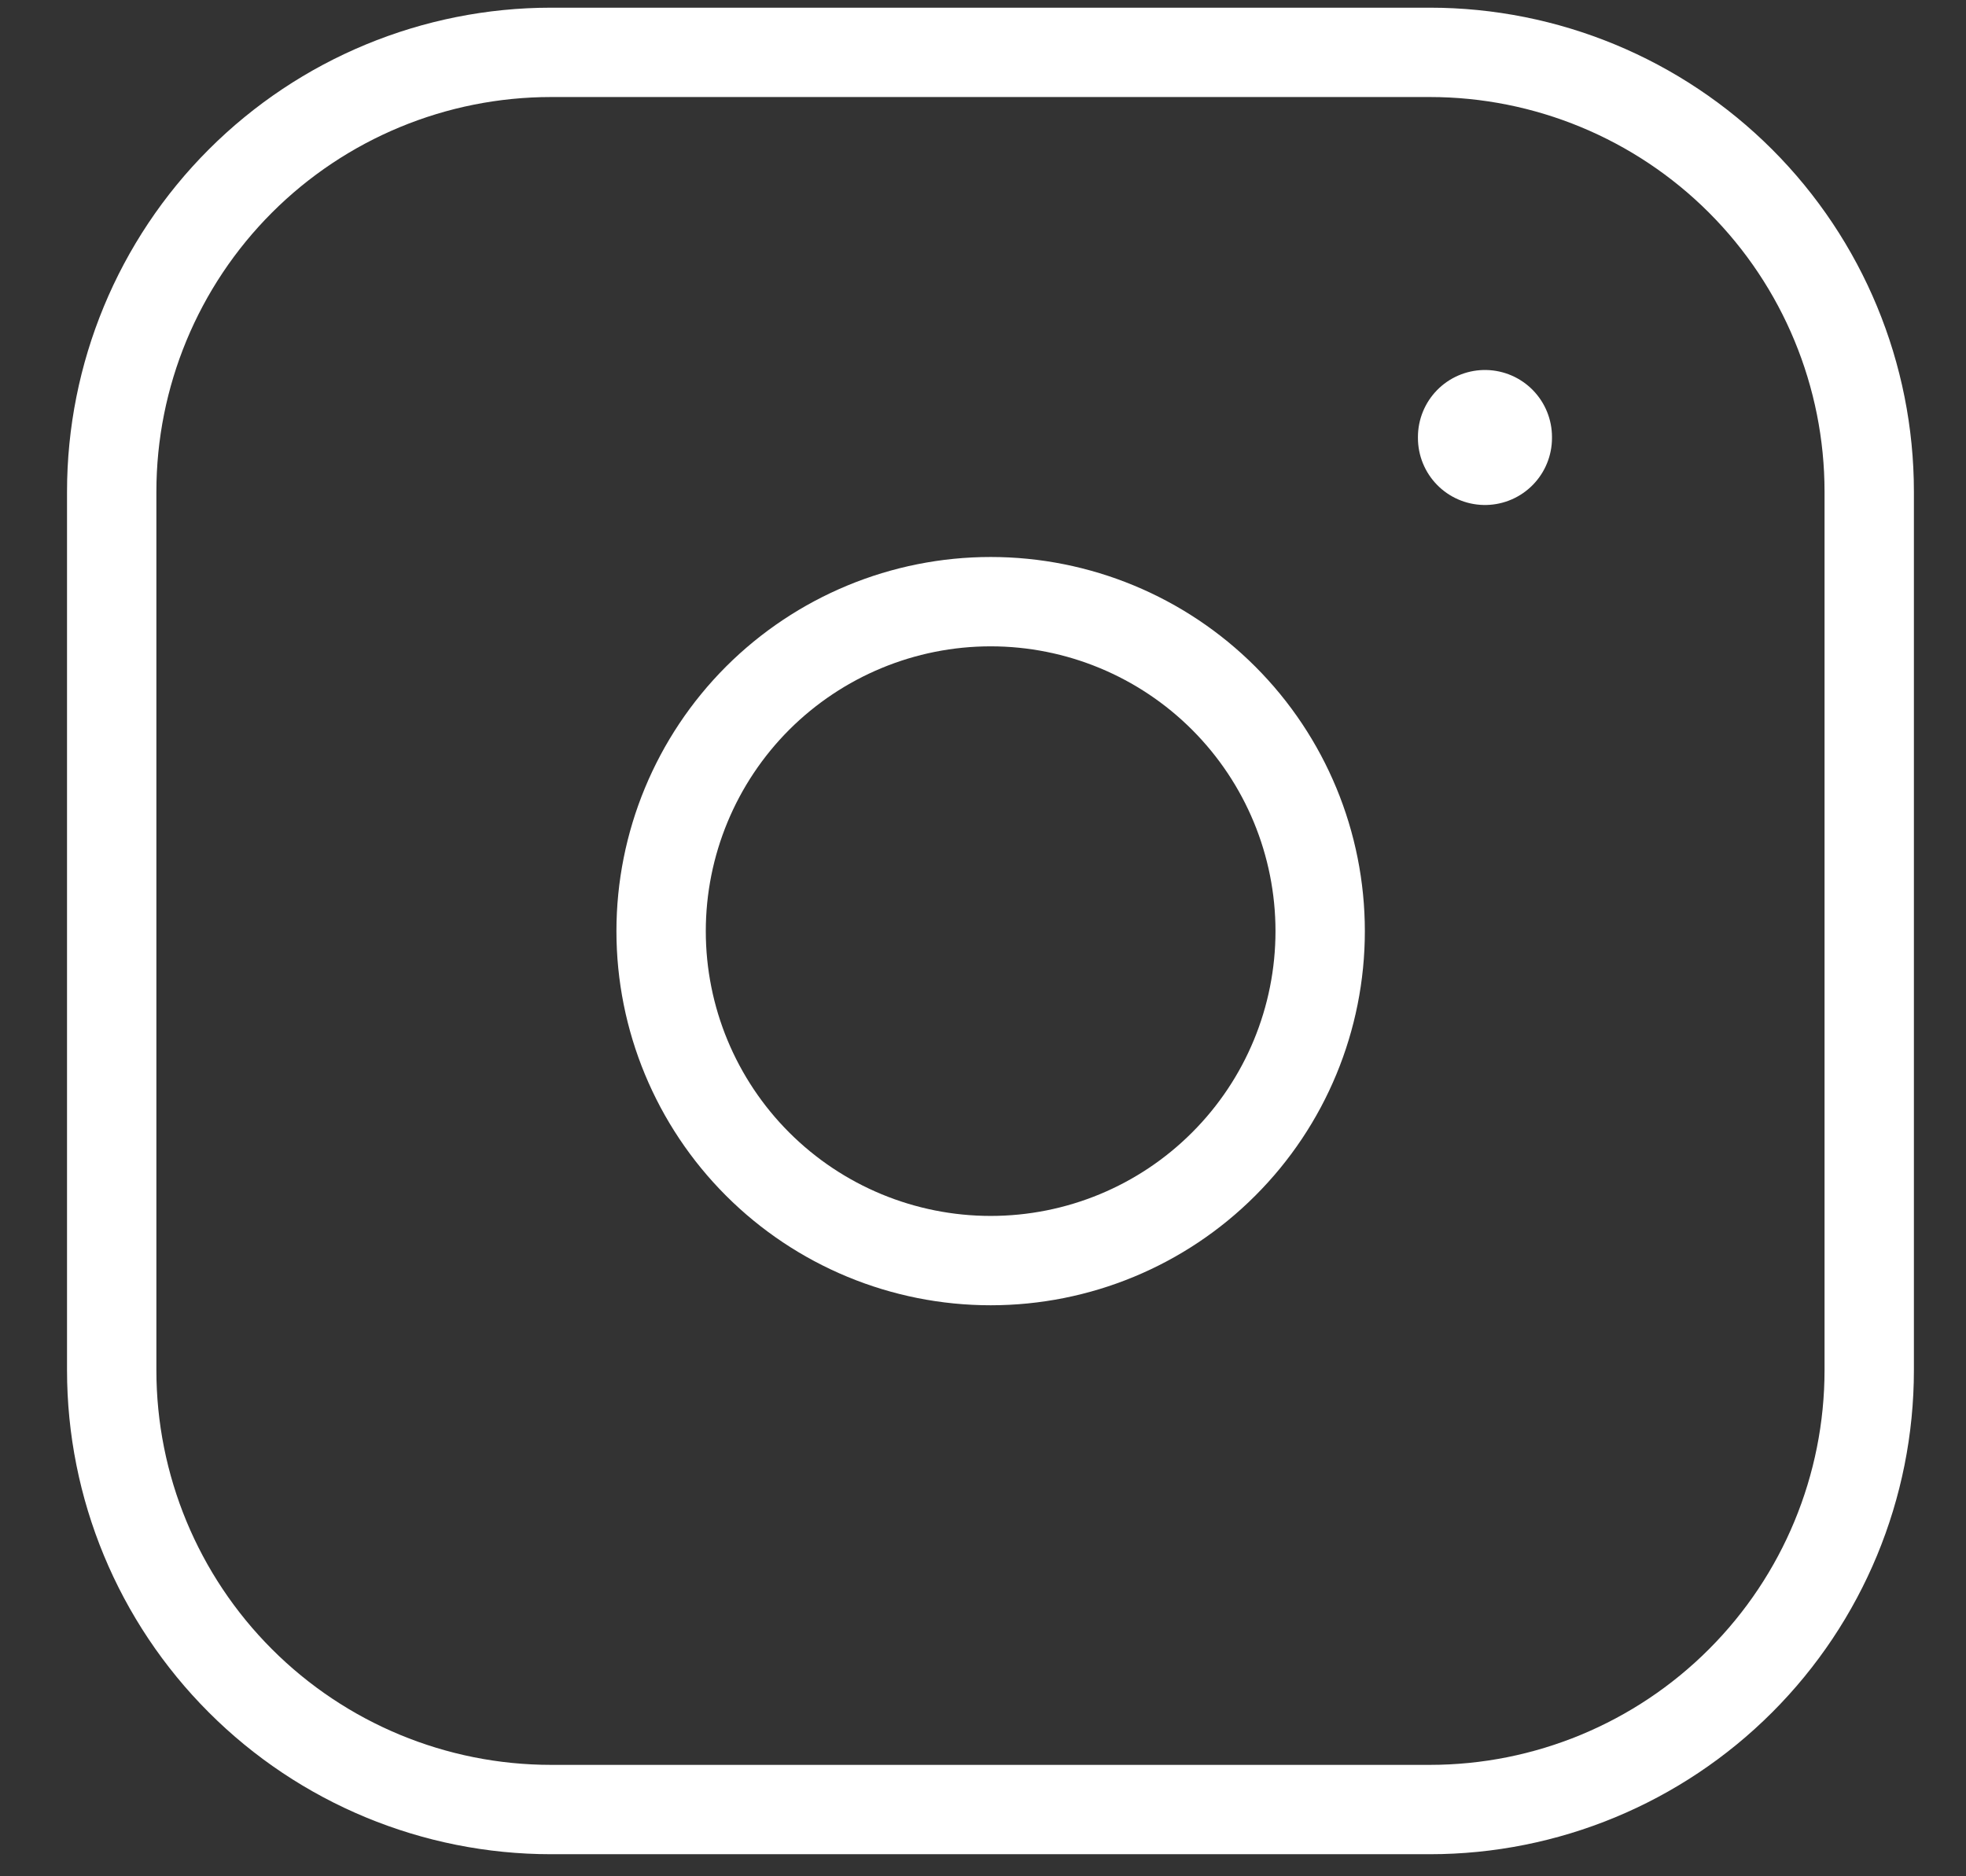
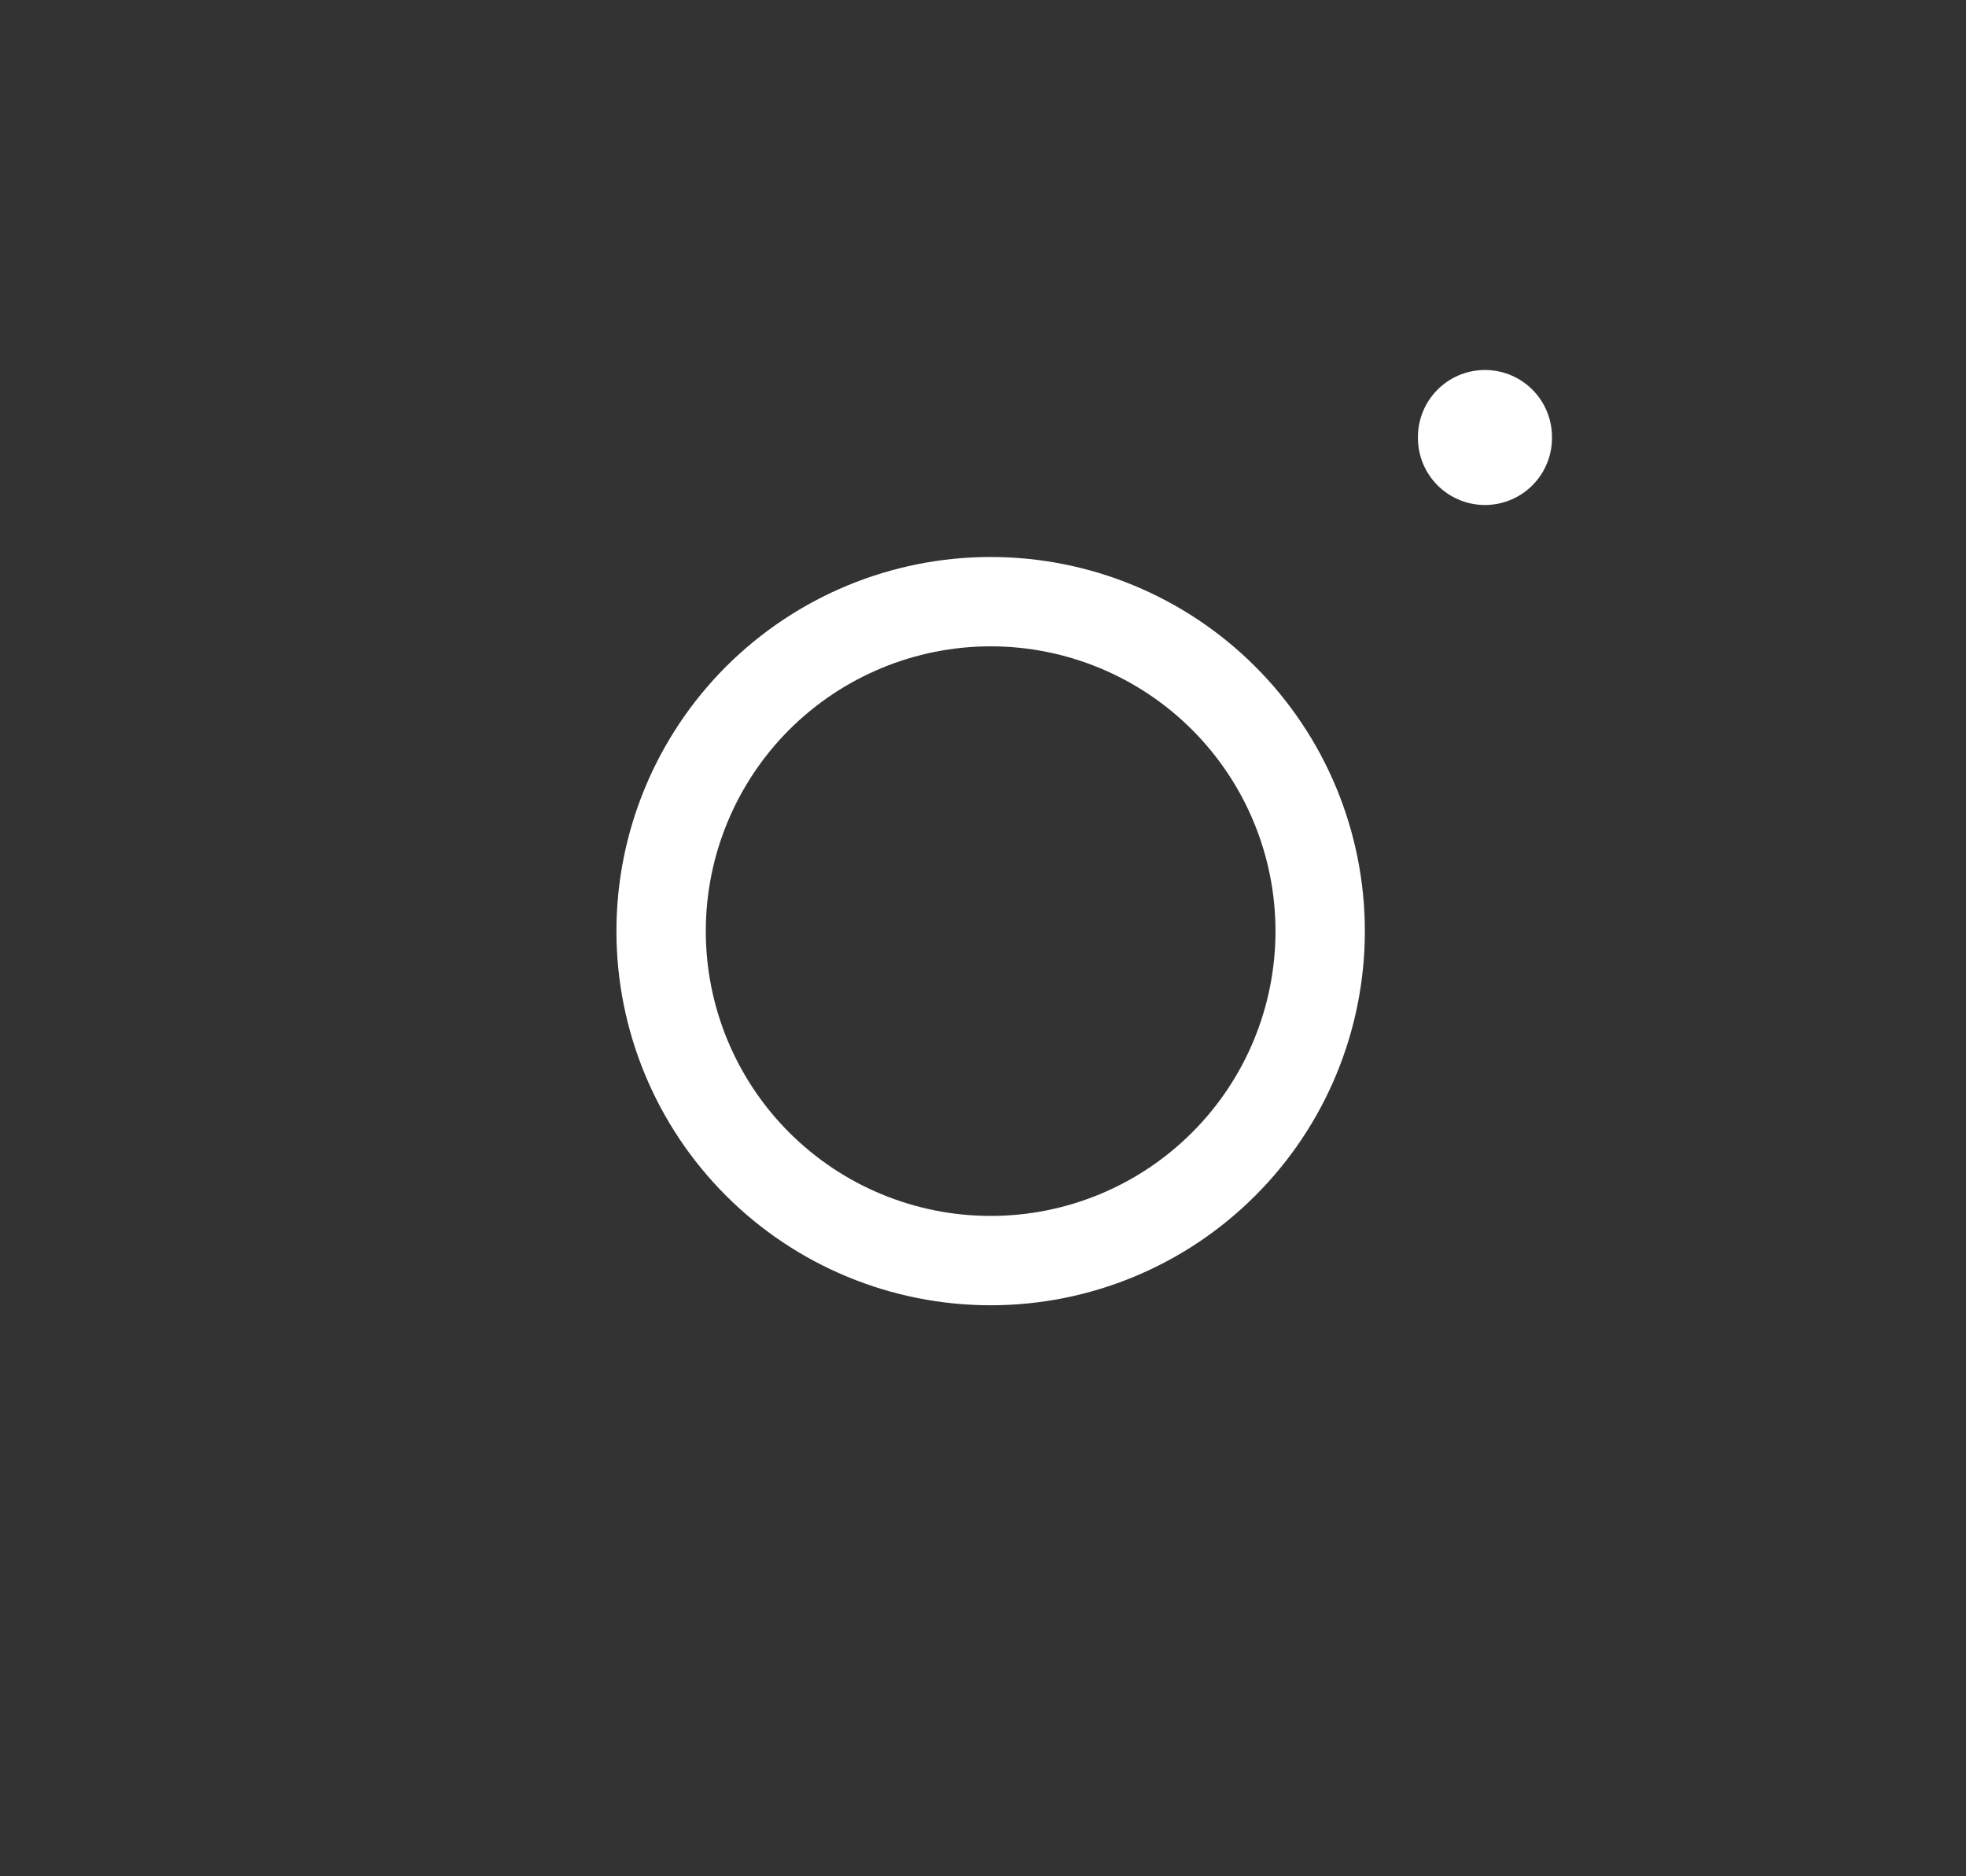
<svg xmlns="http://www.w3.org/2000/svg" width="22" height="21" viewBox="0 0 22 21" fill="none">
  <rect x="0" y="0" width="22" height="21" fill="#333333" stroke="none" />
  <path d="M16.617 4.891V4.902" stroke="white" stroke-width="1.5" stroke-linecap="round" stroke-linejoin="round" />
  <path d="M7.398 10.422C7.398 11.4 7.787 12.338 8.478 13.029C9.17 13.721 10.108 14.109 11.086 14.109C12.064 14.109 13.002 13.721 13.693 13.029C14.385 12.338 14.773 11.4 14.773 10.422C14.773 9.444 14.385 8.506 13.693 7.814C13.002 7.123 12.064 6.734 11.086 6.734C10.108 6.734 9.17 7.123 8.478 7.814C7.787 8.506 7.398 9.444 7.398 10.422Z" stroke="white" stroke-linecap="round" stroke-linejoin="round" />
-   <path d="M1.25 5.503C1.25 4.199 1.768 2.948 2.69 2.026C3.612 1.104 4.863 0.586 6.167 0.586H16C17.304 0.586 18.555 1.104 19.477 2.026C20.399 2.948 20.917 4.199 20.917 5.503V15.336C20.917 16.64 20.399 17.89 19.477 18.812C18.555 19.735 17.304 20.253 16 20.253H6.167C4.863 20.253 3.612 19.735 2.69 18.812C1.768 17.89 1.25 16.64 1.25 15.336V5.503Z" stroke="white" stroke-linecap="round" stroke-linejoin="round" />
</svg>